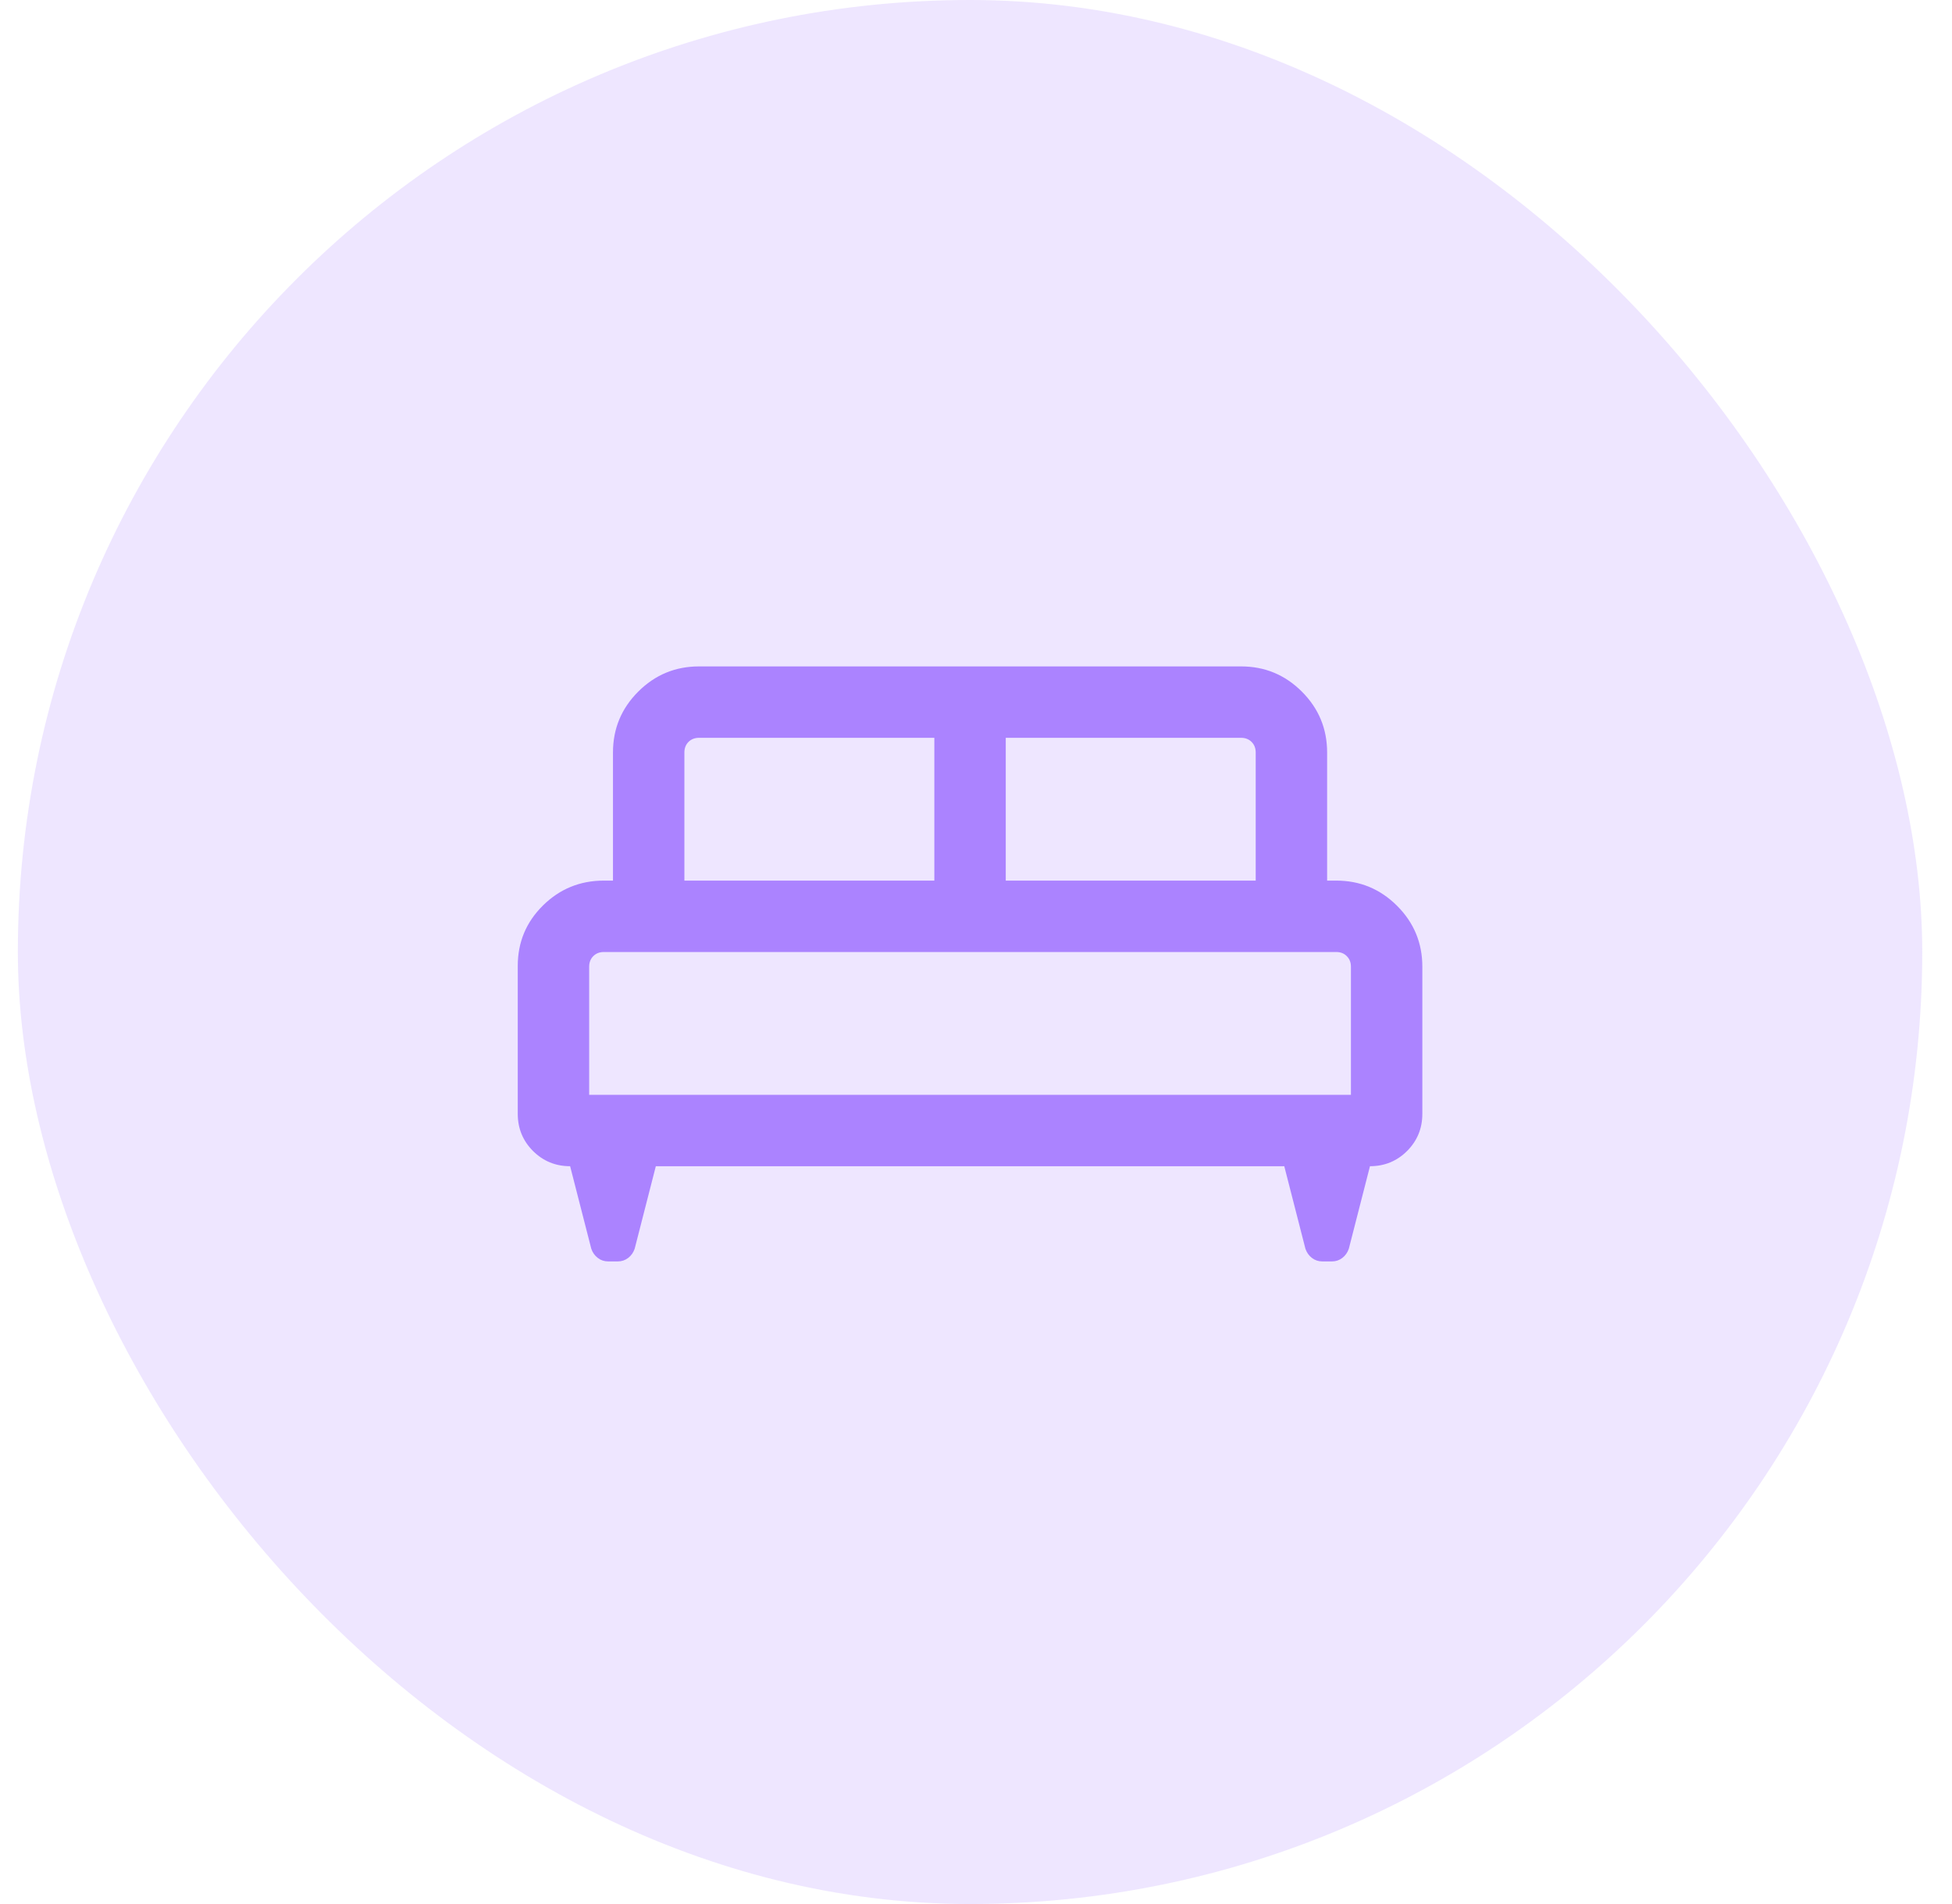
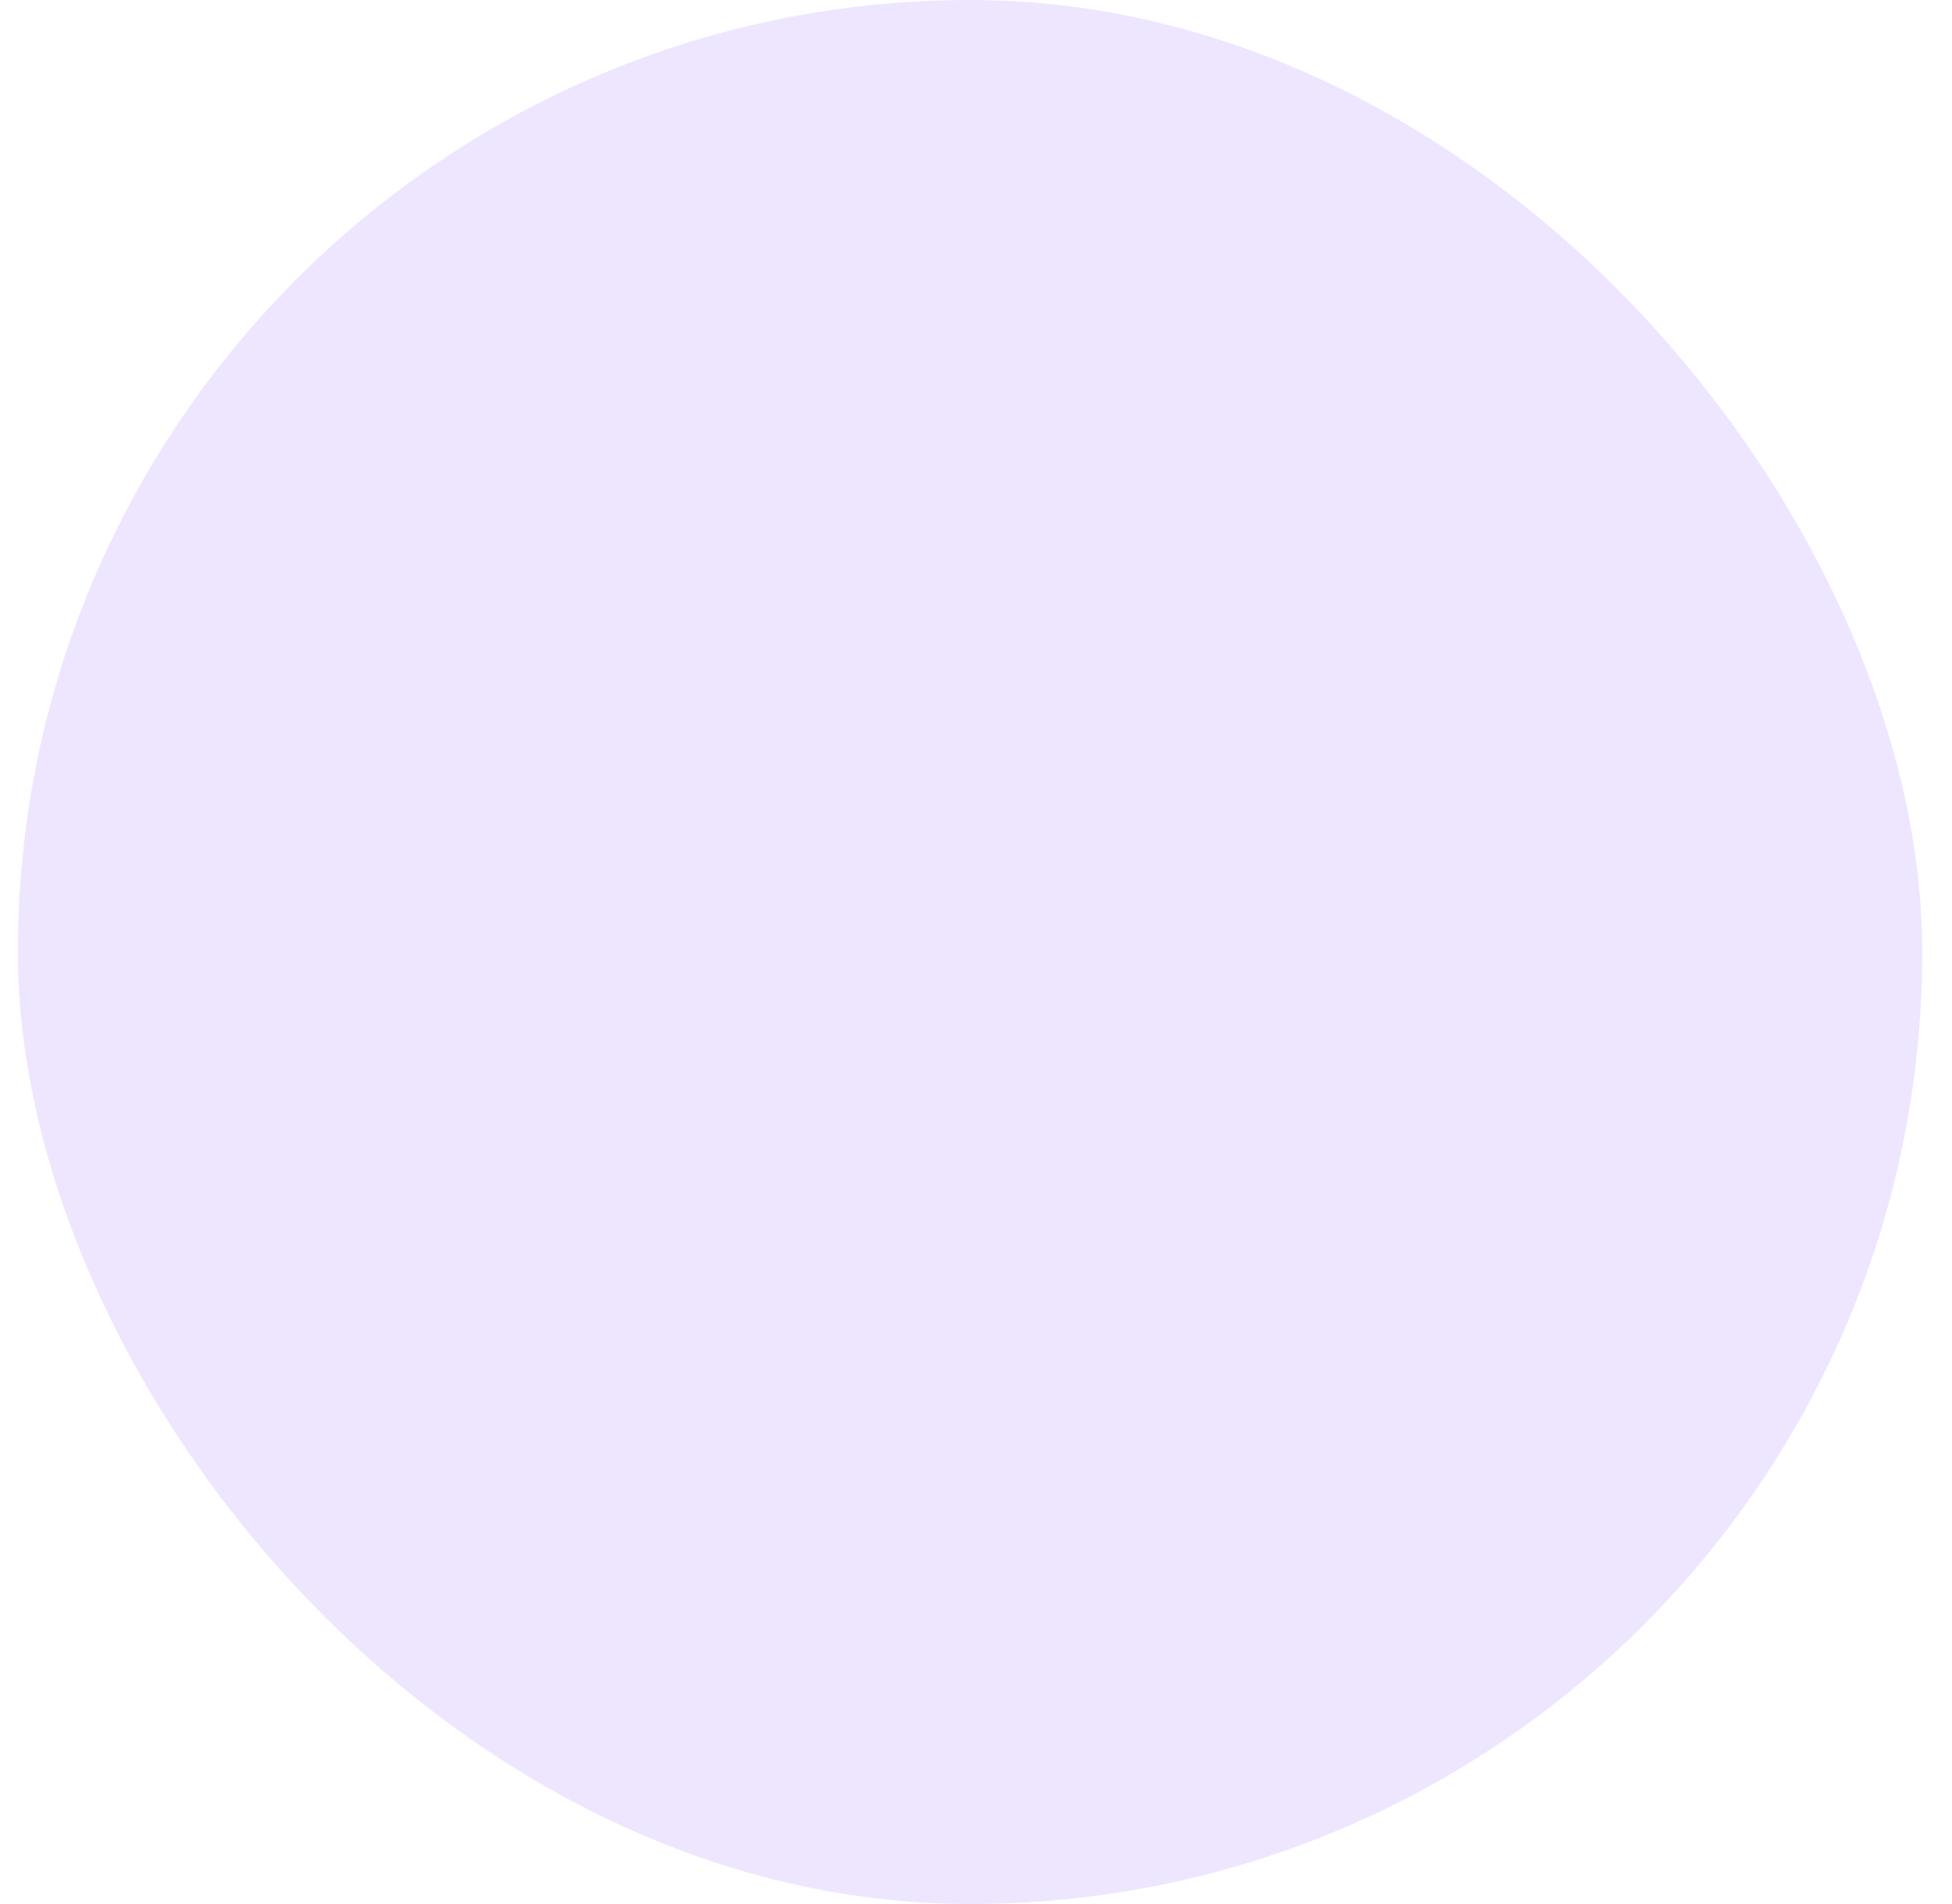
<svg xmlns="http://www.w3.org/2000/svg" width="41" height="40" viewBox="0 0 41 40" fill="none">
  <rect x="0.375" width="40" height="40" rx="20" fill="#AB83FF" fill-opacity="0.2" />
-   <path d="M10.875 20.292C10.875 19.794 11.052 19.37 11.405 19.022C11.758 18.674 12.184 18.5 12.683 18.5H12.875V15.808C12.875 15.309 13.052 14.883 13.405 14.53C13.758 14.177 14.184 14 14.683 14H26.067C26.566 14 26.992 14.177 27.345 14.53C27.698 14.883 27.875 15.309 27.875 15.808V18.5H28.067C28.566 18.5 28.992 18.677 29.345 19.03C29.698 19.383 29.875 19.809 29.875 20.308V23.4C29.875 23.706 29.768 23.966 29.555 24.18C29.341 24.393 29.081 24.5 28.775 24.5L28.331 26.233C28.304 26.313 28.258 26.378 28.194 26.427C28.13 26.476 28.058 26.5 27.977 26.5H27.773C27.692 26.5 27.62 26.476 27.556 26.427C27.492 26.378 27.446 26.313 27.419 26.233L26.975 24.5H13.775L13.331 26.233C13.304 26.313 13.258 26.378 13.194 26.427C13.13 26.476 13.058 26.5 12.977 26.5H12.773C12.692 26.5 12.62 26.476 12.556 26.427C12.492 26.378 12.446 26.313 12.419 26.233L11.975 24.5C11.669 24.5 11.409 24.393 11.195 24.18C10.982 23.966 10.875 23.706 10.875 23.4V20.292ZM21.125 18.5H26.375V15.808C26.375 15.718 26.346 15.644 26.288 15.586C26.231 15.529 26.157 15.5 26.067 15.5H21.125V18.5ZM14.375 18.5H19.625V15.5H14.683C14.593 15.5 14.519 15.529 14.461 15.586C14.404 15.644 14.375 15.718 14.375 15.808V18.5ZM12.375 23H28.375V20.308C28.375 20.218 28.346 20.144 28.288 20.087C28.231 20.029 28.157 20 28.067 20H12.683C12.593 20 12.519 20.029 12.461 20.087C12.404 20.144 12.375 20.218 12.375 20.308V23Z" fill="#AB83FF" />
</svg>